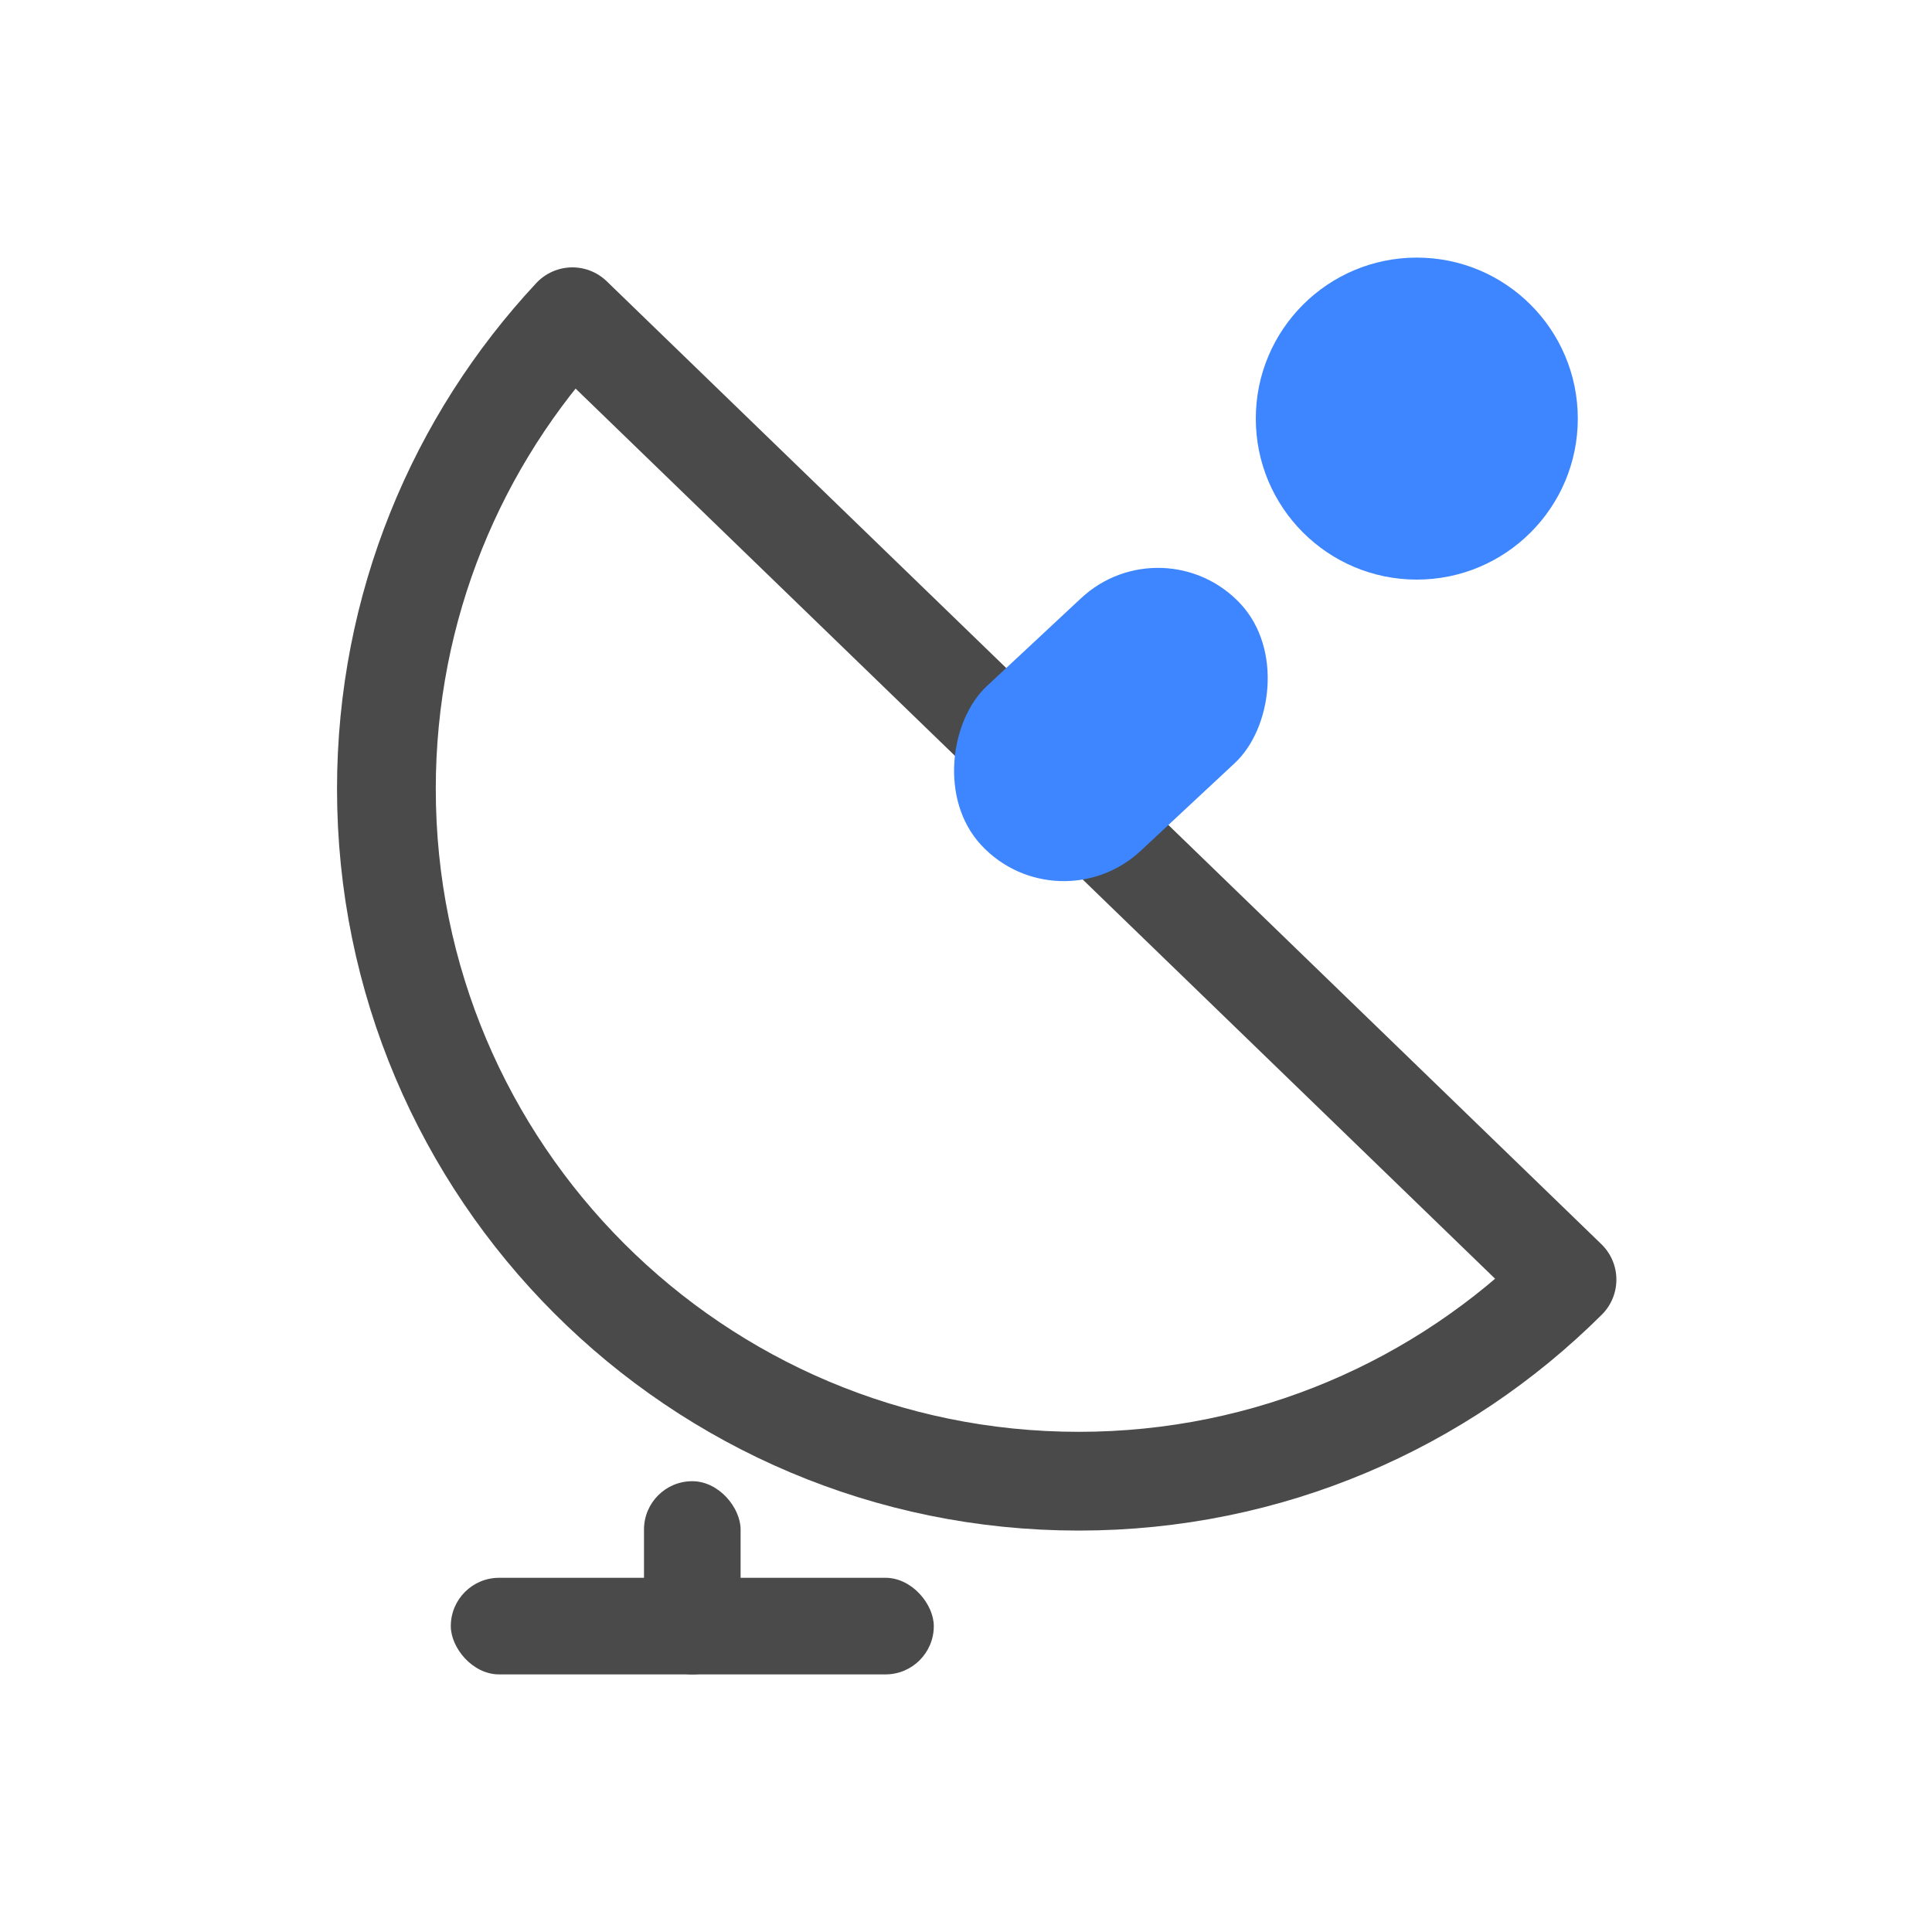
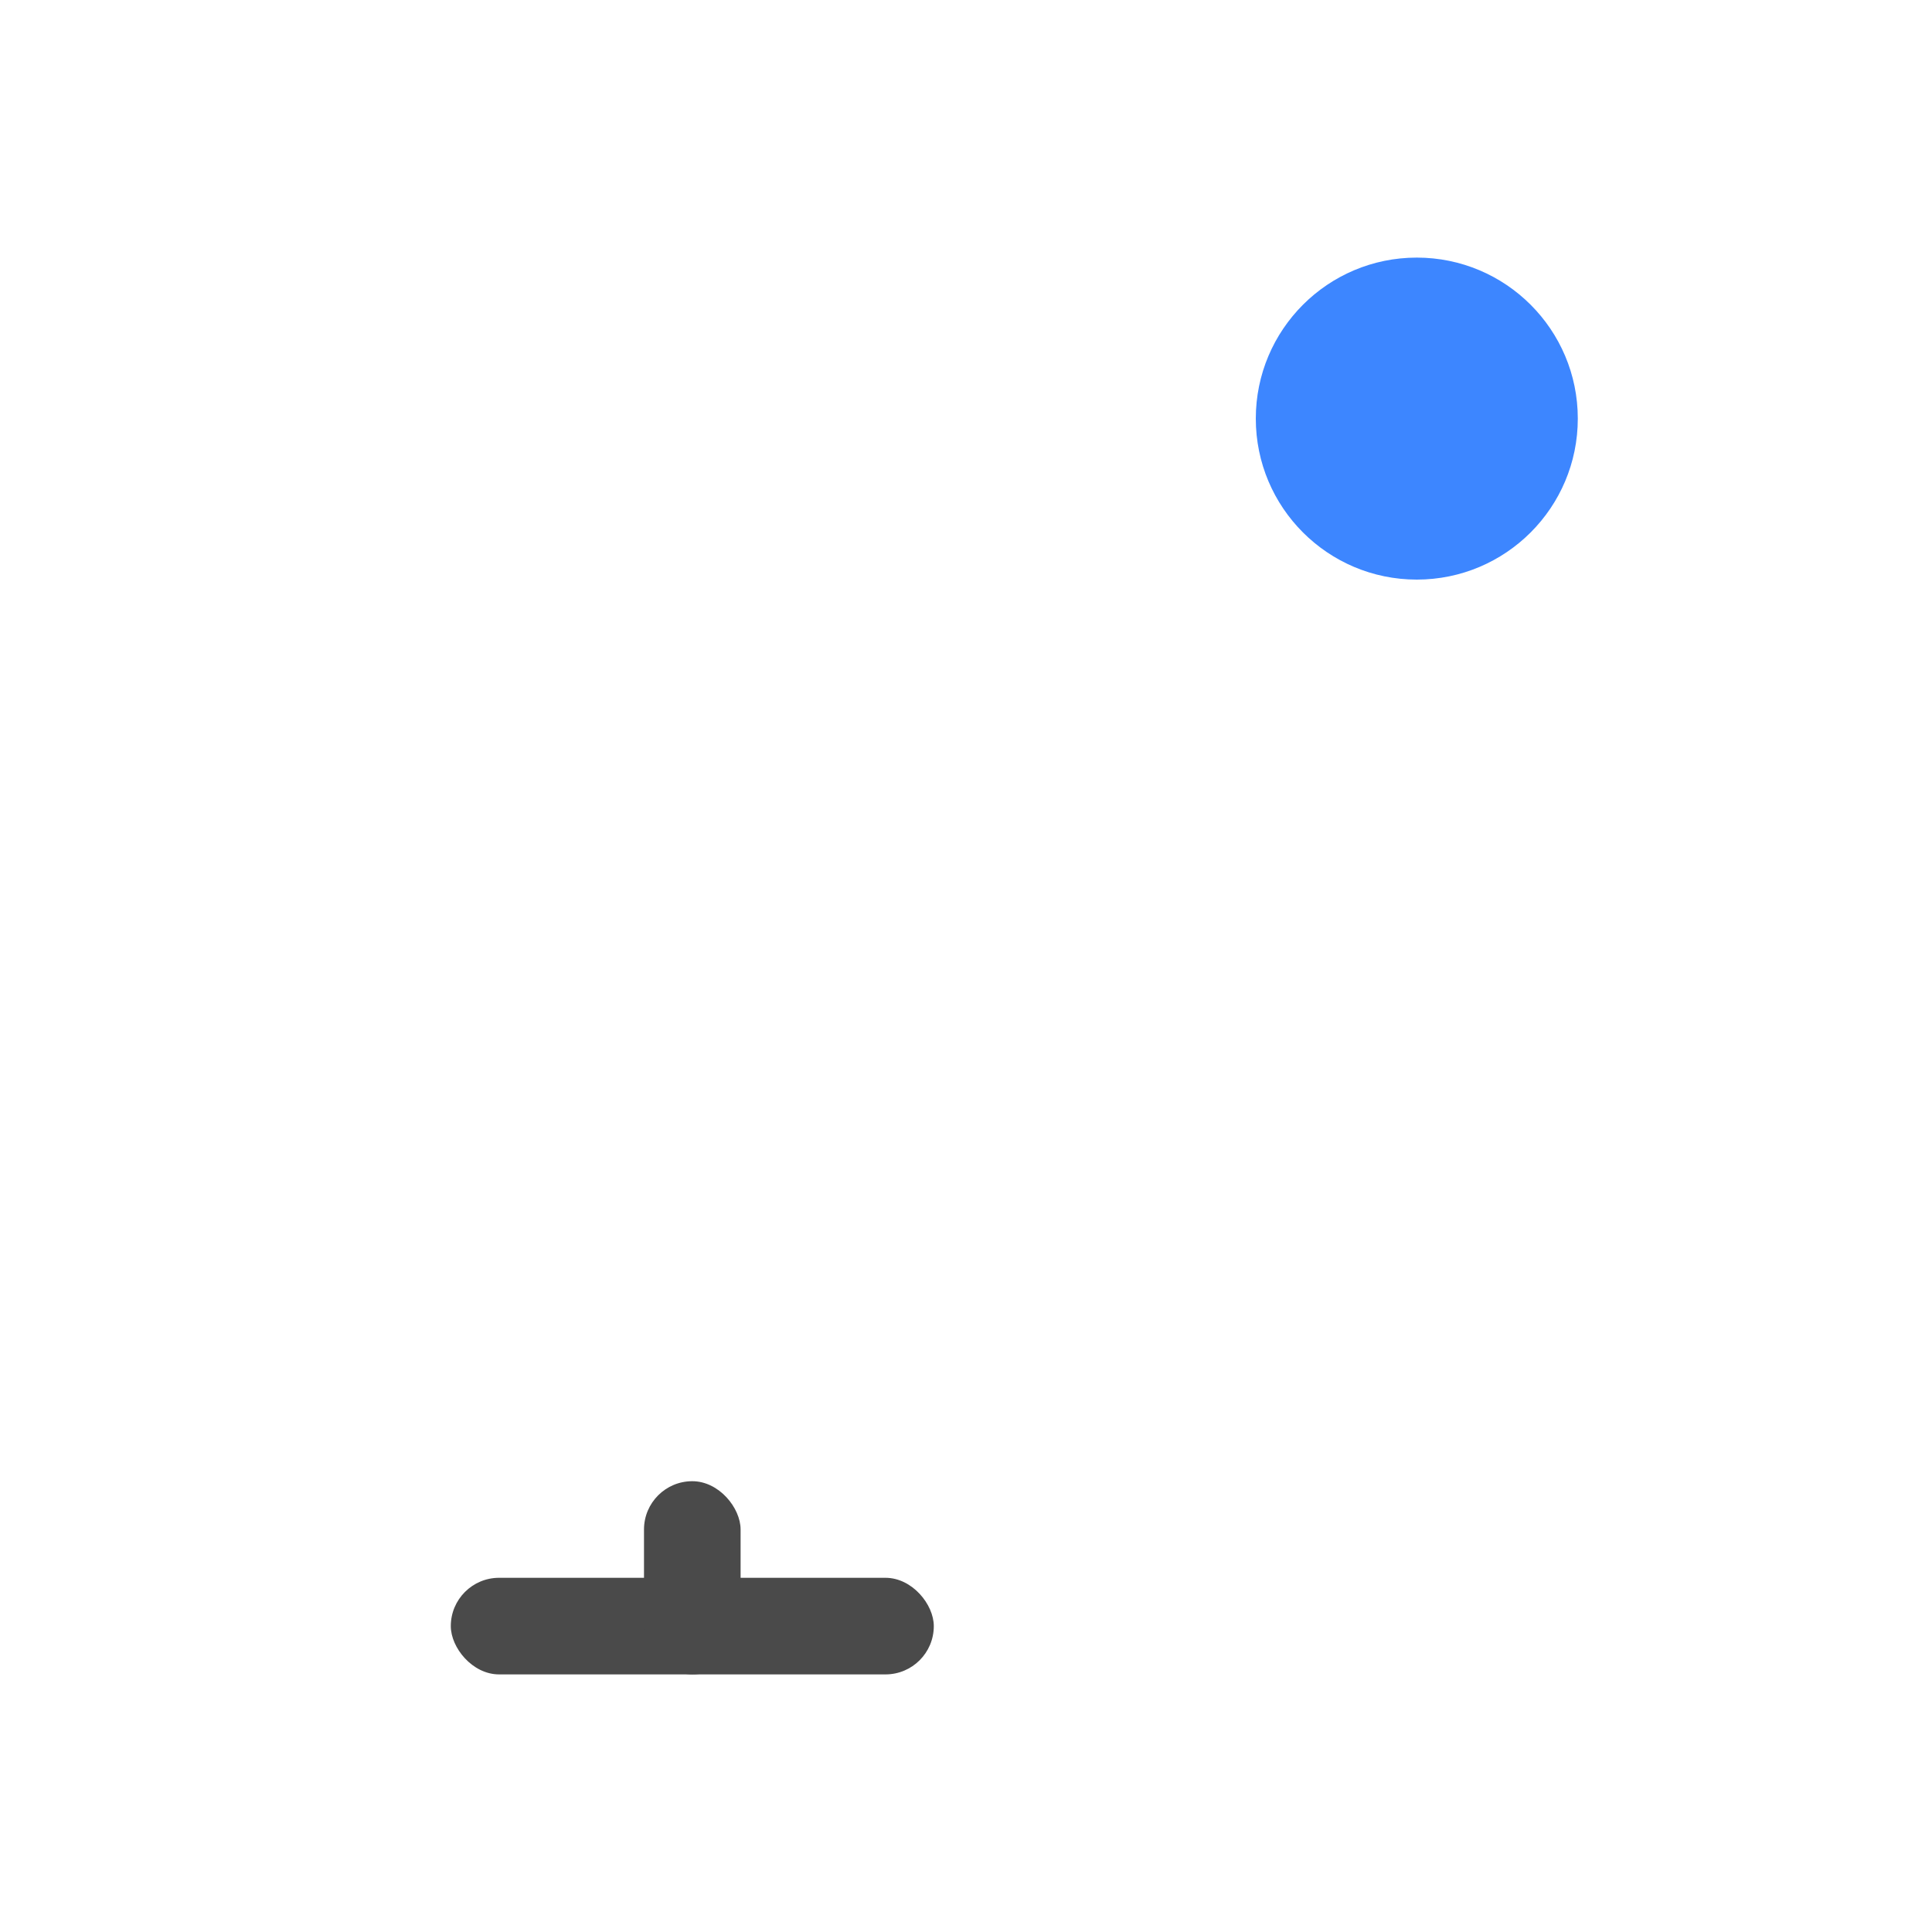
<svg xmlns="http://www.w3.org/2000/svg" width="60px" height="60px" viewBox="0 0 60 60" version="1.1">
  <title>icon-5</title>
  <desc>Created with Sketch.</desc>
  <g id="页面-2" stroke="none" stroke-width="1" fill="none" fill-rule="evenodd">
    <g id="编组-25" transform="translate(12, 8)">
-       <path d="M5.776,1.837 C2.193,5.678 6.07514039e-13,10.833 6.07514039e-13,16.5 C6.07514039e-13,28.374 9.626,38 21.5,38 C27.418,38 32.778,35.609 36.665,31.74 L5.776,1.837 Z" id="路径" stroke="#4A4A4A" stroke-width="3.067" stroke-linecap="round" stroke-linejoin="round" />
      <rect id="矩形" fill="#4A4A4A" x="2" y="41" width="15" height="3" rx="1.5" />
-       <rect id="矩形" fill="#3D86FF" transform="translate(22.5, 14.5) rotate(47) translate(-22.5, -14.5) " x="19" y="9" width="7" height="11" rx="3.5" />
      <circle id="椭圆形" fill="#3D86FF" cx="32" cy="5" r="5" />
      <rect id="矩形" fill="#4A4A4A" x="8" y="38" width="3" height="6" rx="1.5" />
    </g>
  </g>
</svg>